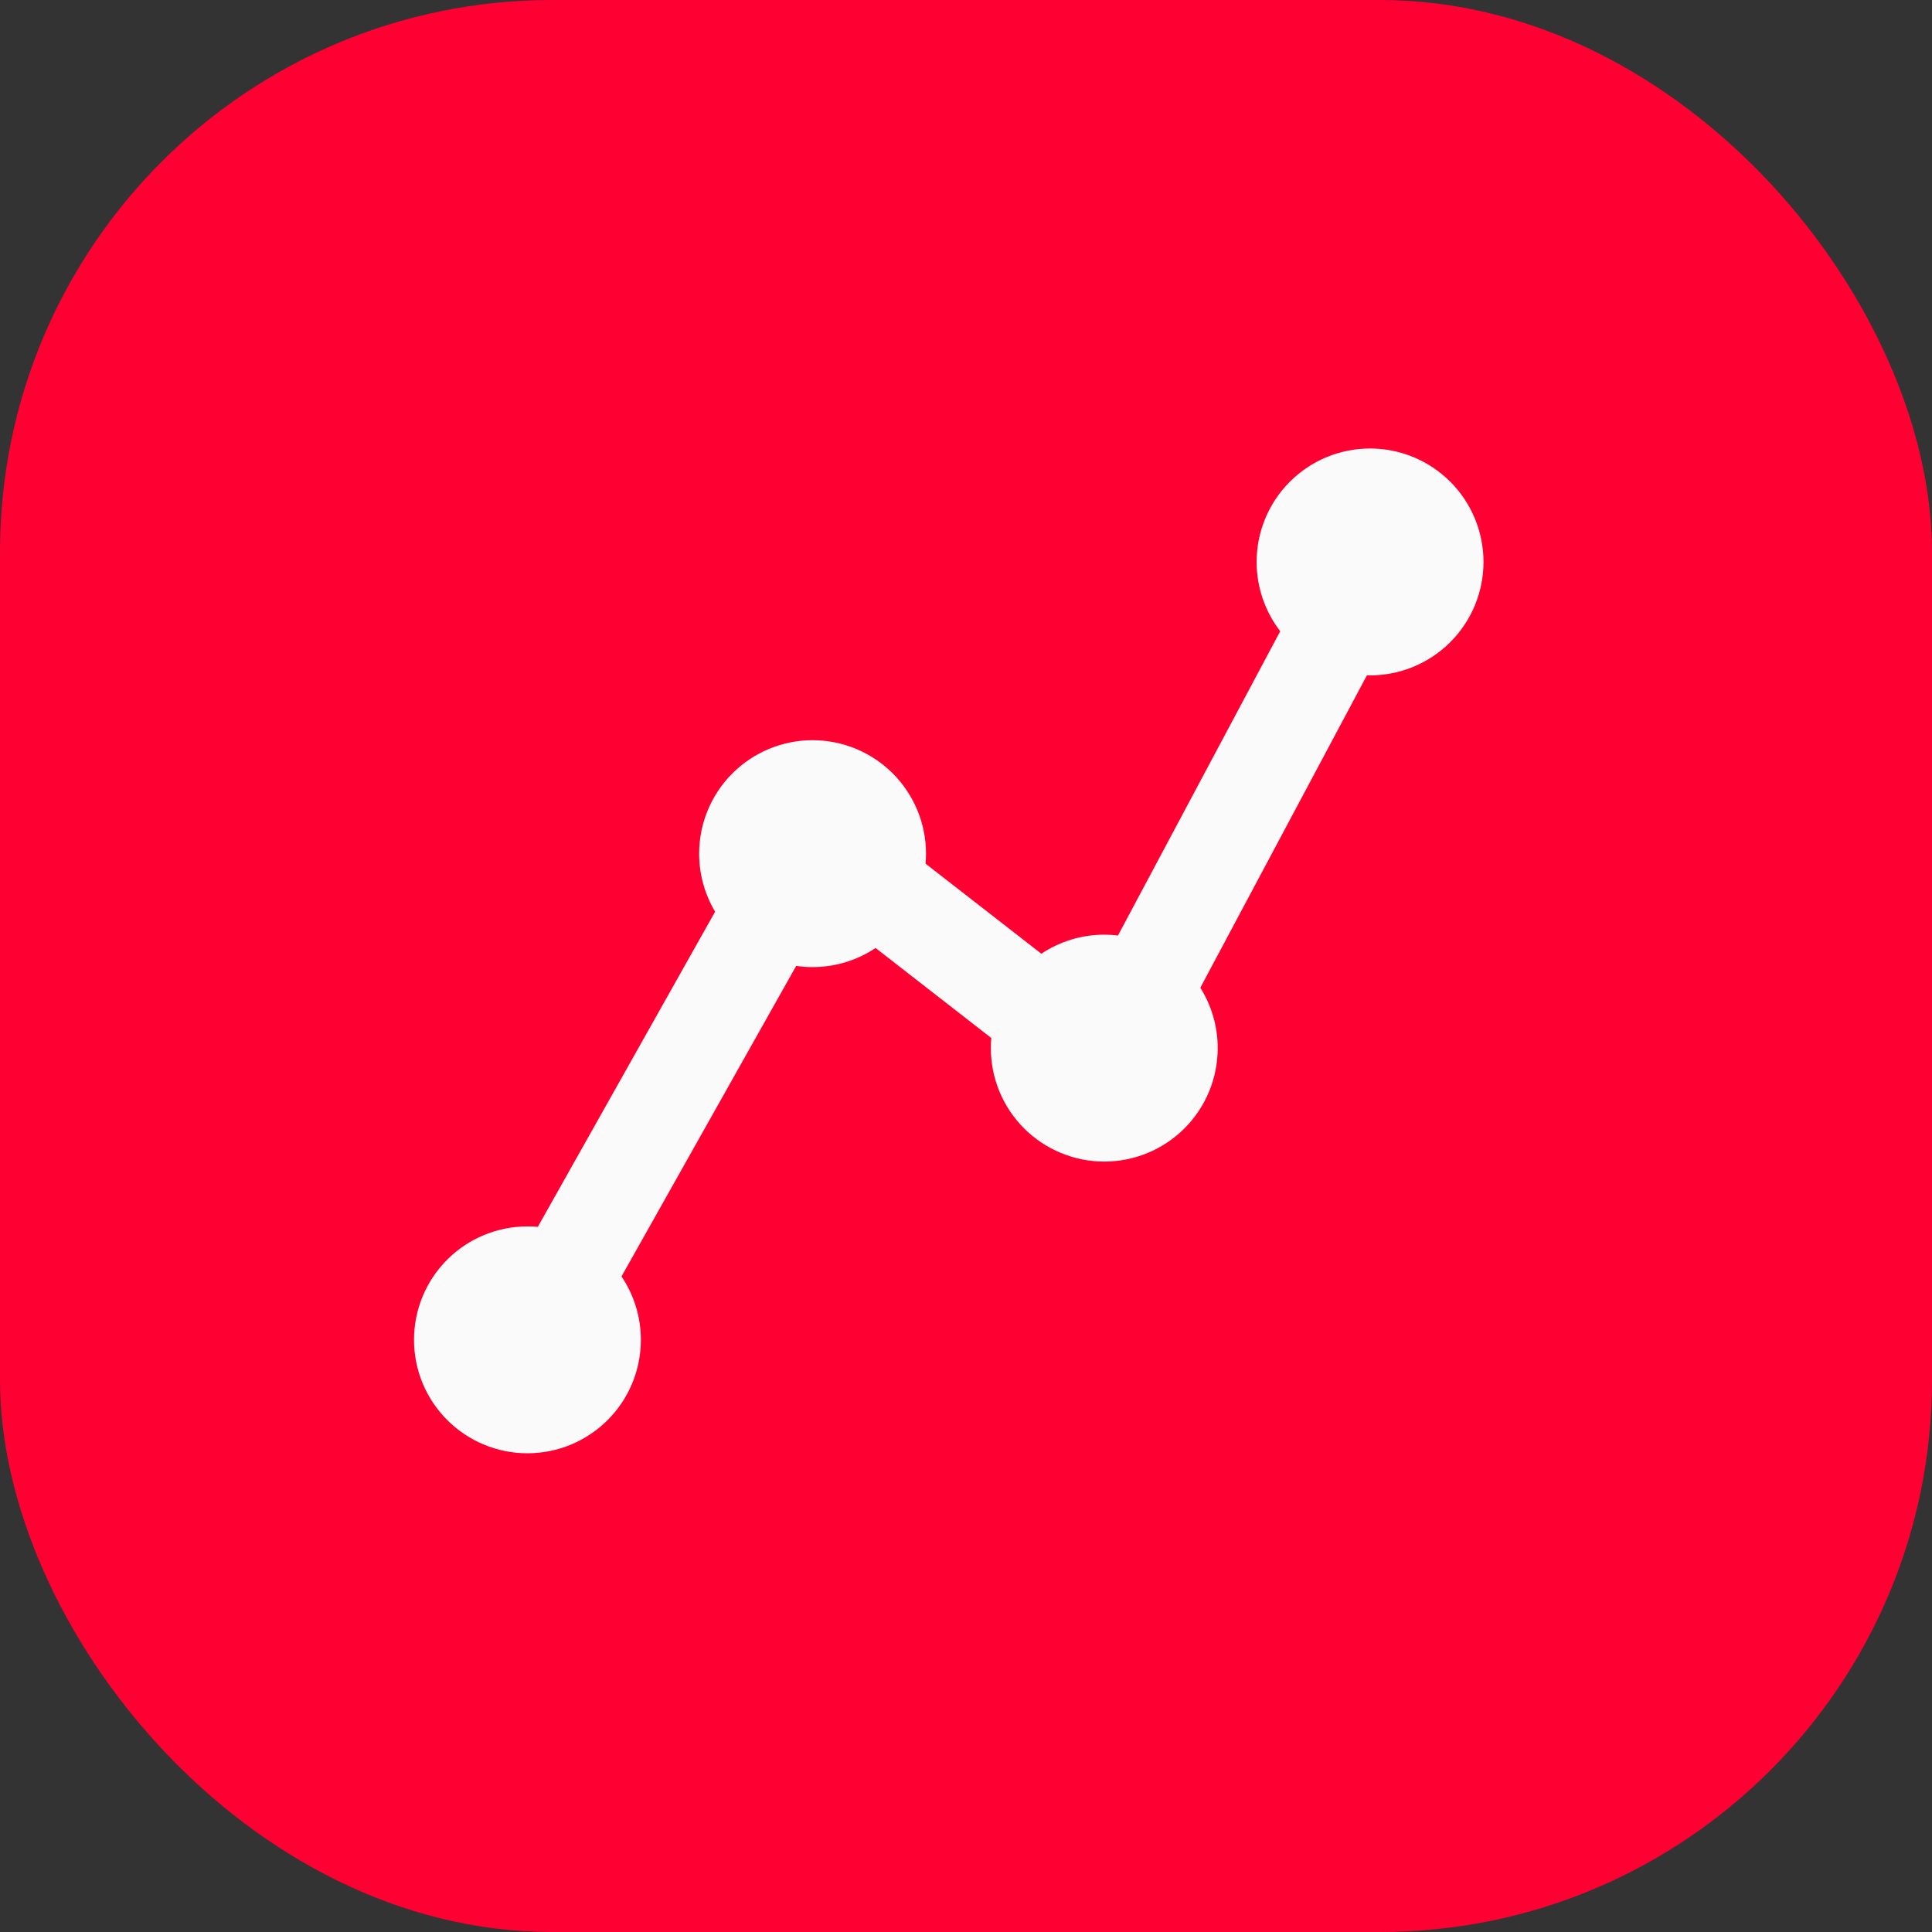
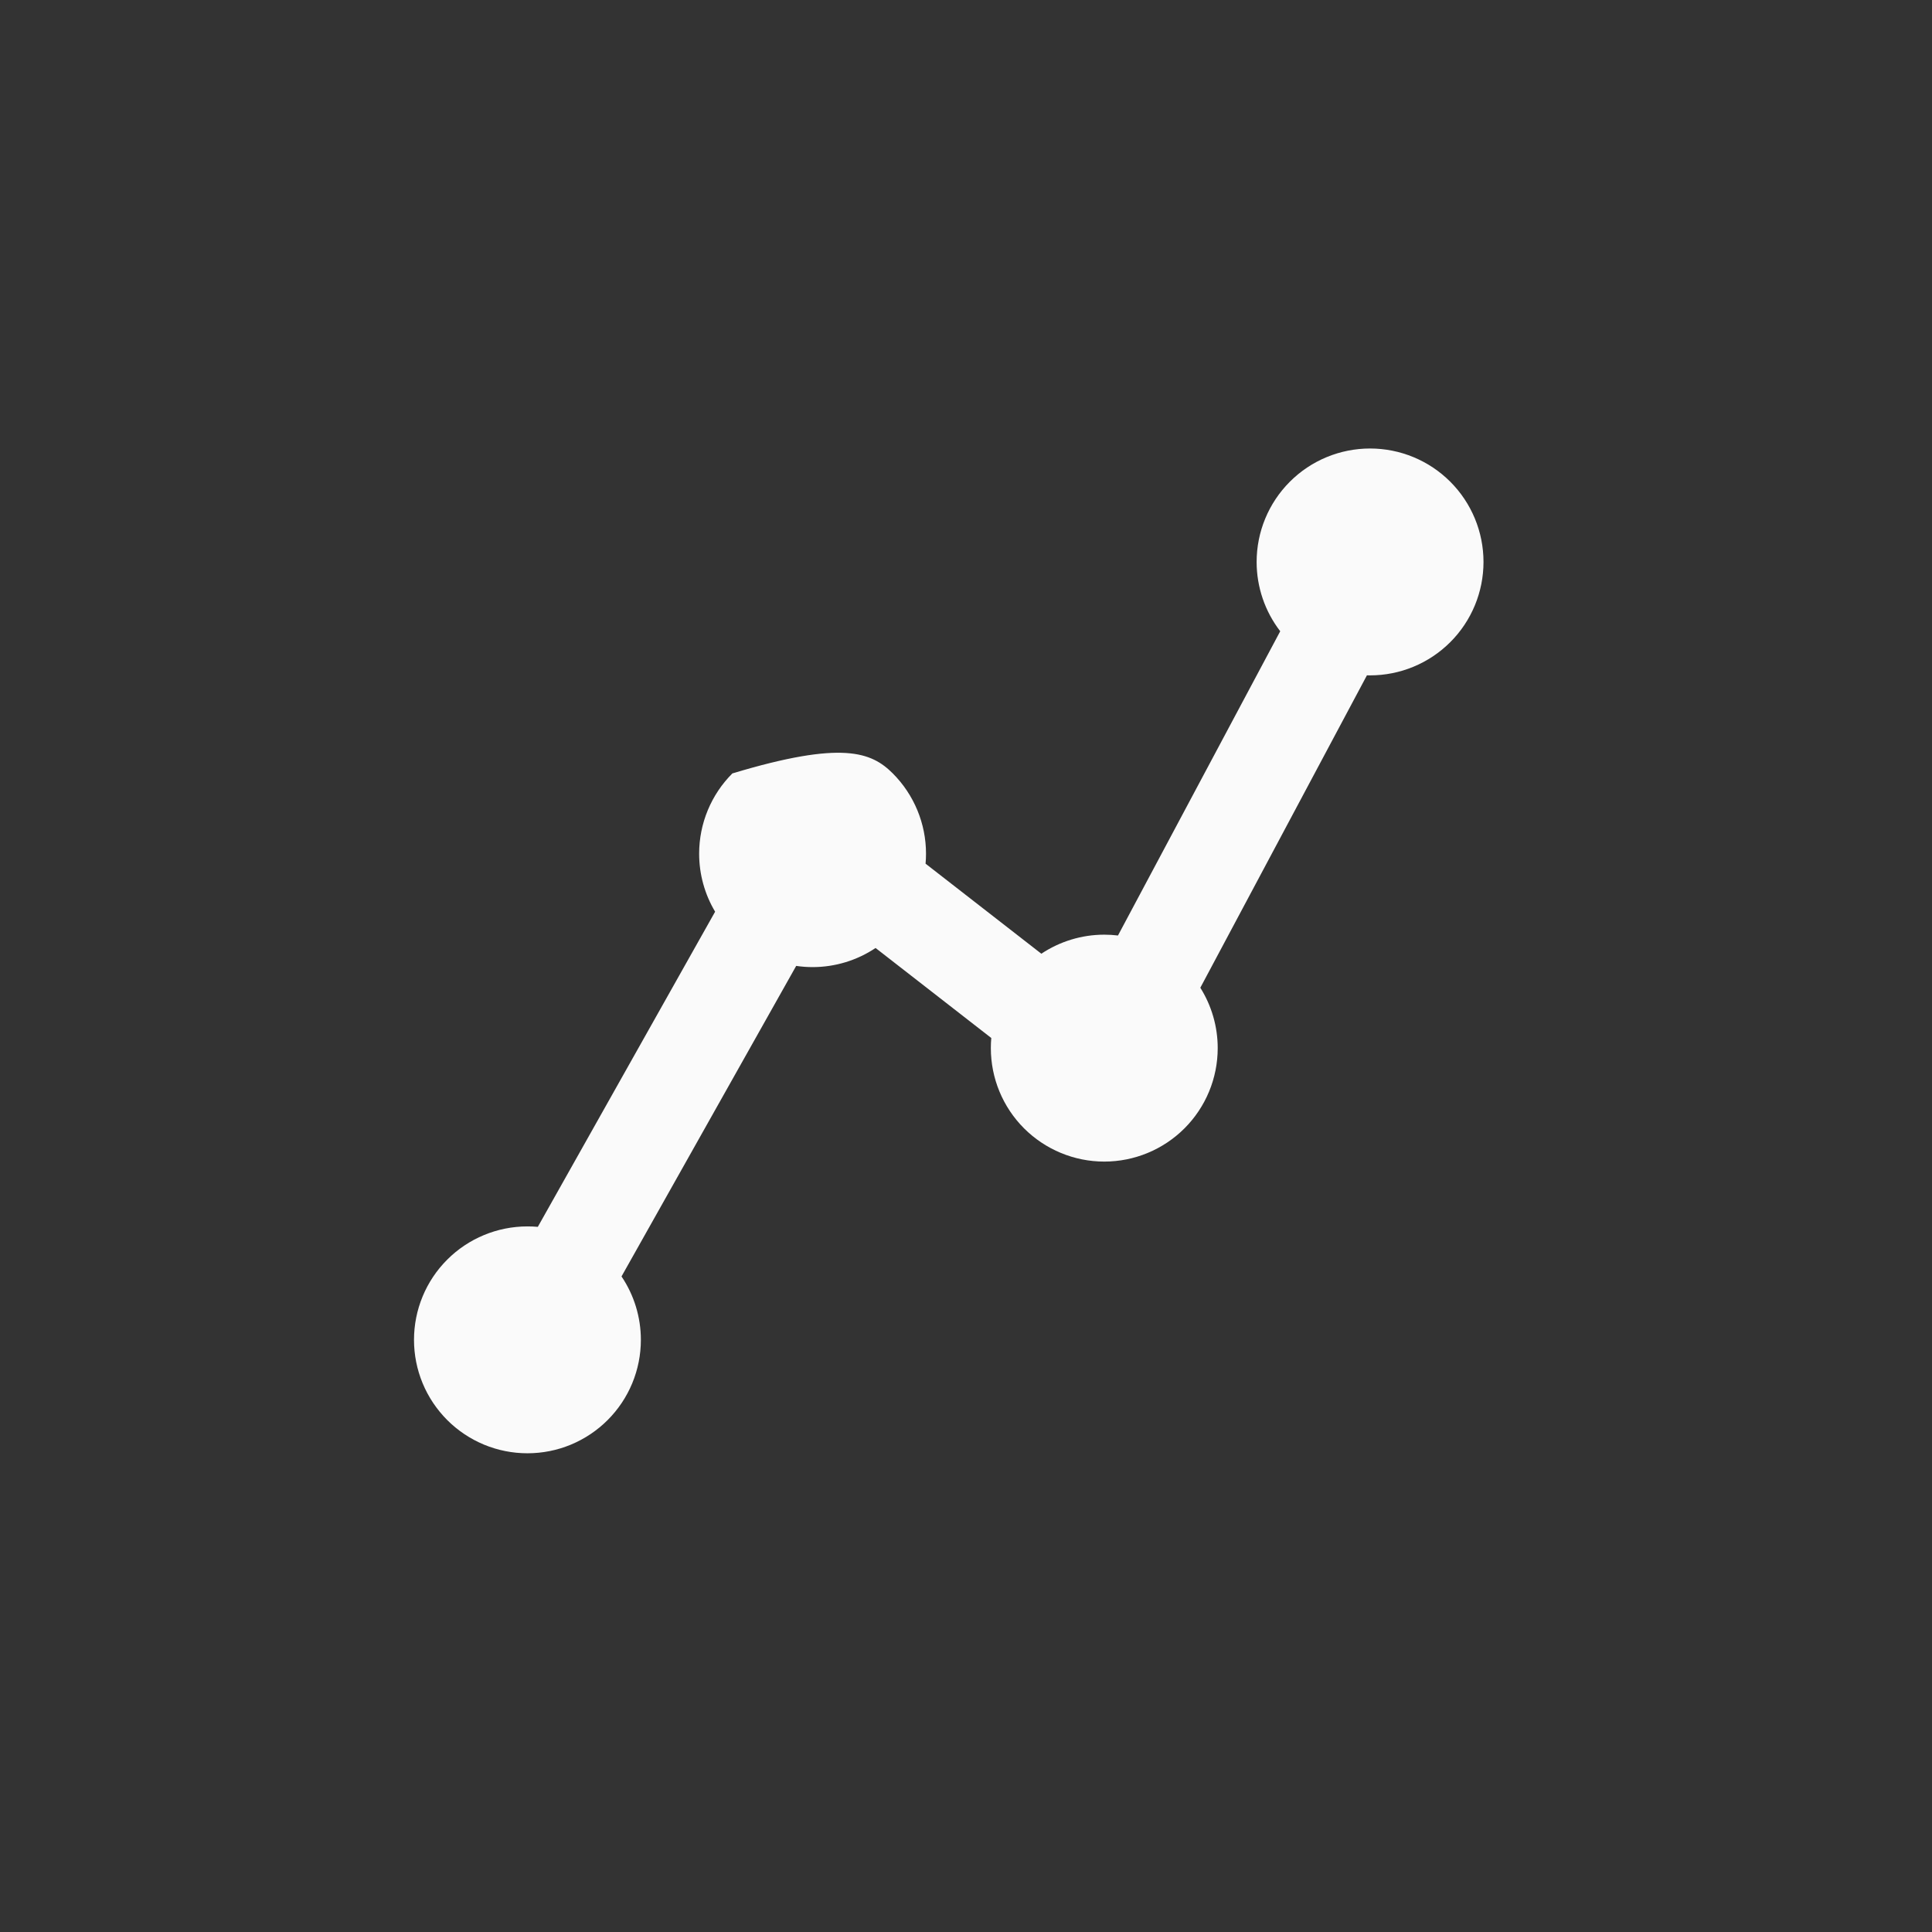
<svg xmlns="http://www.w3.org/2000/svg" width="56" height="56" viewBox="0 0 56 56" fill="none">
  <rect x="0" y="0" width="56" height="56" fill="#333333" stroke="none" />
-   <rect width="56" height="56" rx="16" fill="#FF0032" />
-   <path fill-rule="evenodd" clip-rule="evenodd" d="M43 16.288C43 17.16 42.654 17.997 42.037 18.613C41.42 19.23 40.584 19.576 39.712 19.576C39.681 19.576 39.651 19.576 39.621 19.575L34.792 28.63C35.119 29.15 35.296 29.756 35.296 30.38C35.296 31.253 34.95 32.089 34.333 32.706C33.717 33.322 32.88 33.669 32.008 33.669C31.136 33.669 30.3 33.322 29.683 32.706C29.066 32.089 28.72 31.253 28.72 30.38C28.72 30.282 28.724 30.184 28.733 30.087L25.379 27.478C24.843 27.836 24.208 28.032 23.553 28.032C23.393 28.032 23.234 28.02 23.078 27.997L18.015 36.998C18.378 37.537 18.576 38.176 18.576 38.836C18.576 39.268 18.491 39.695 18.326 40.094C18.161 40.493 17.919 40.855 17.613 41.161C17.308 41.466 16.945 41.708 16.547 41.874C16.148 42.039 15.72 42.124 15.288 42.124C14.856 42.124 14.429 42.039 14.03 41.874C13.631 41.708 13.268 41.466 12.963 41.161C12.658 40.855 12.415 40.493 12.25 40.094C12.085 39.695 12 39.268 12 38.836C12 37.964 12.346 37.127 12.963 36.511C13.58 35.894 14.416 35.548 15.288 35.548C15.389 35.548 15.49 35.552 15.589 35.561L20.728 26.426C20.427 25.922 20.265 25.341 20.265 24.744C20.265 23.872 20.611 23.035 21.228 22.418C21.844 21.802 22.681 21.455 23.553 21.455C24.425 21.455 25.261 21.802 25.878 22.418C26.494 23.035 26.841 23.872 26.841 24.744C26.841 24.841 26.837 24.938 26.828 25.034L30.184 27.644C30.721 27.287 31.354 27.092 32.008 27.092C32.141 27.092 32.274 27.1 32.405 27.116L37.108 18.297C36.667 17.725 36.424 17.019 36.424 16.288C36.424 15.416 36.77 14.58 37.387 13.963C38.003 13.346 38.84 13 39.712 13C40.584 13 41.42 13.346 42.037 13.963C42.654 14.58 43 15.416 43 16.288Z" fill="#FAFAFA" />
+   <path fill-rule="evenodd" clip-rule="evenodd" d="M43 16.288C43 17.16 42.654 17.997 42.037 18.613C41.42 19.23 40.584 19.576 39.712 19.576C39.681 19.576 39.651 19.576 39.621 19.575L34.792 28.63C35.119 29.15 35.296 29.756 35.296 30.38C35.296 31.253 34.95 32.089 34.333 32.706C33.717 33.322 32.88 33.669 32.008 33.669C31.136 33.669 30.3 33.322 29.683 32.706C29.066 32.089 28.72 31.253 28.72 30.38C28.72 30.282 28.724 30.184 28.733 30.087L25.379 27.478C24.843 27.836 24.208 28.032 23.553 28.032C23.393 28.032 23.234 28.02 23.078 27.997L18.015 36.998C18.378 37.537 18.576 38.176 18.576 38.836C18.576 39.268 18.491 39.695 18.326 40.094C18.161 40.493 17.919 40.855 17.613 41.161C17.308 41.466 16.945 41.708 16.547 41.874C16.148 42.039 15.72 42.124 15.288 42.124C14.856 42.124 14.429 42.039 14.03 41.874C13.631 41.708 13.268 41.466 12.963 41.161C12.658 40.855 12.415 40.493 12.25 40.094C12.085 39.695 12 39.268 12 38.836C12 37.964 12.346 37.127 12.963 36.511C13.58 35.894 14.416 35.548 15.288 35.548C15.389 35.548 15.49 35.552 15.589 35.561L20.728 26.426C20.427 25.922 20.265 25.341 20.265 24.744C20.265 23.872 20.611 23.035 21.228 22.418C24.425 21.455 25.261 21.802 25.878 22.418C26.494 23.035 26.841 23.872 26.841 24.744C26.841 24.841 26.837 24.938 26.828 25.034L30.184 27.644C30.721 27.287 31.354 27.092 32.008 27.092C32.141 27.092 32.274 27.1 32.405 27.116L37.108 18.297C36.667 17.725 36.424 17.019 36.424 16.288C36.424 15.416 36.77 14.58 37.387 13.963C38.003 13.346 38.84 13 39.712 13C40.584 13 41.42 13.346 42.037 13.963C42.654 14.58 43 15.416 43 16.288Z" fill="#FAFAFA" />
</svg>